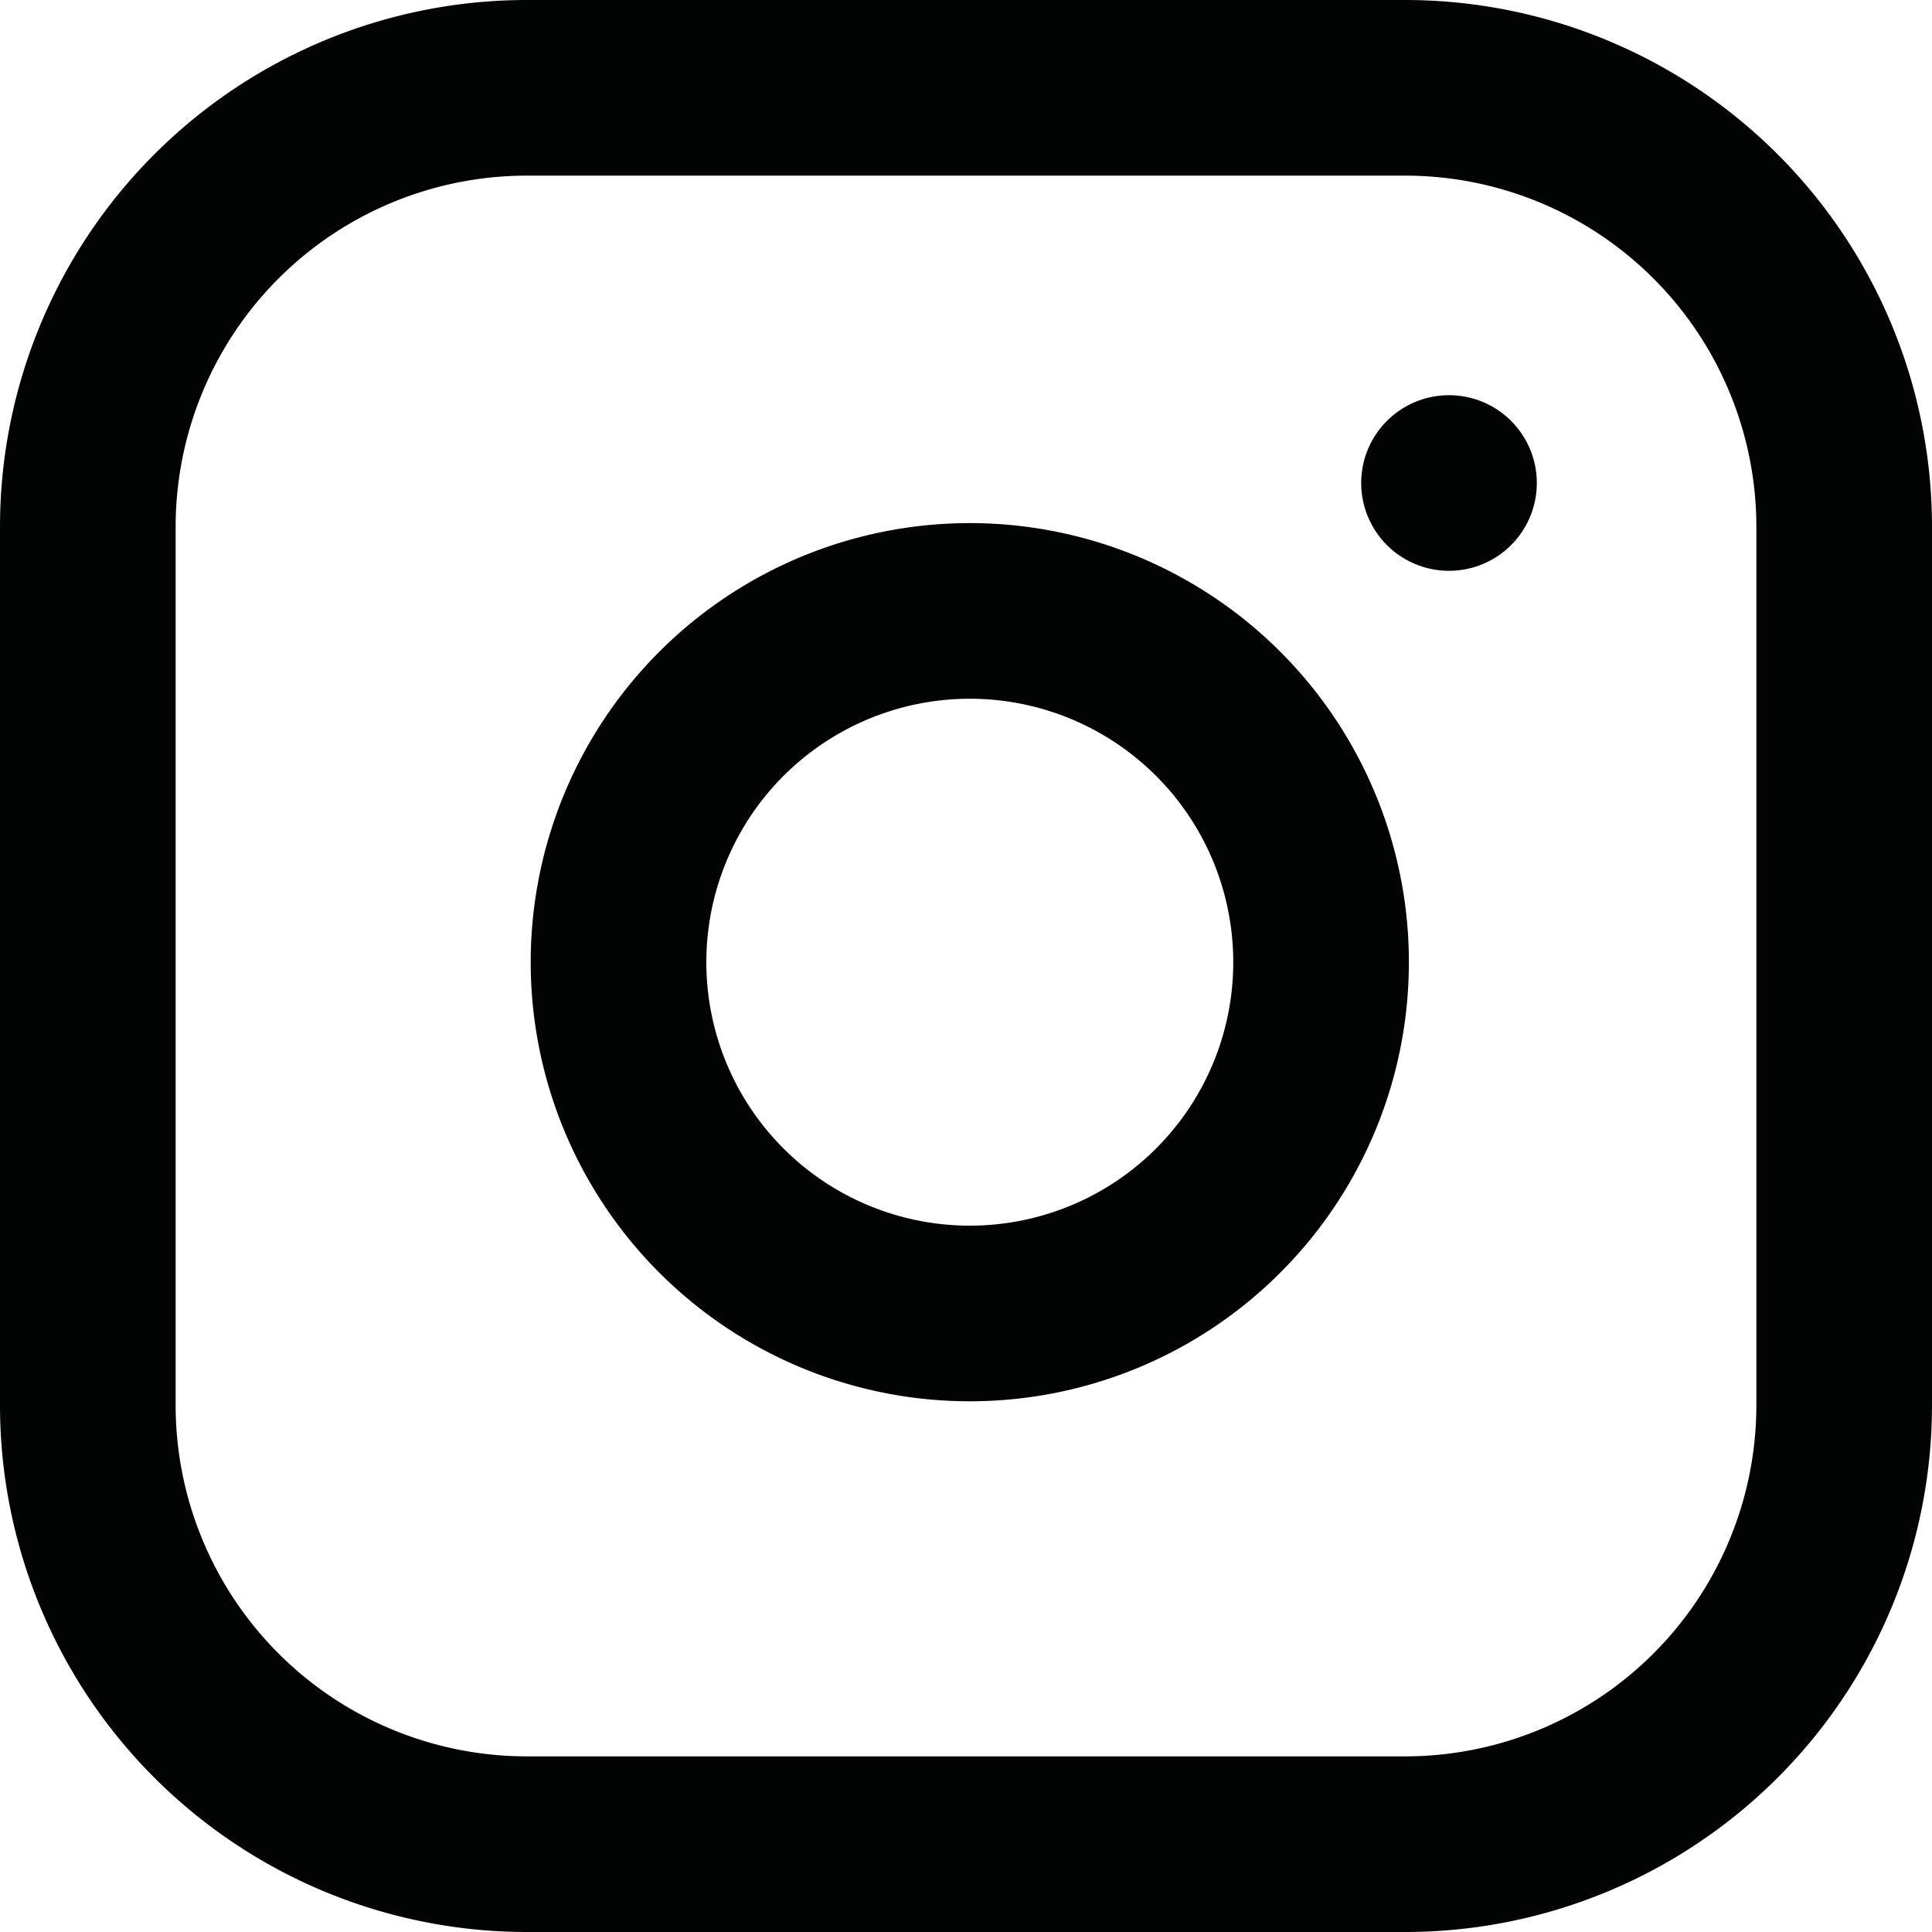
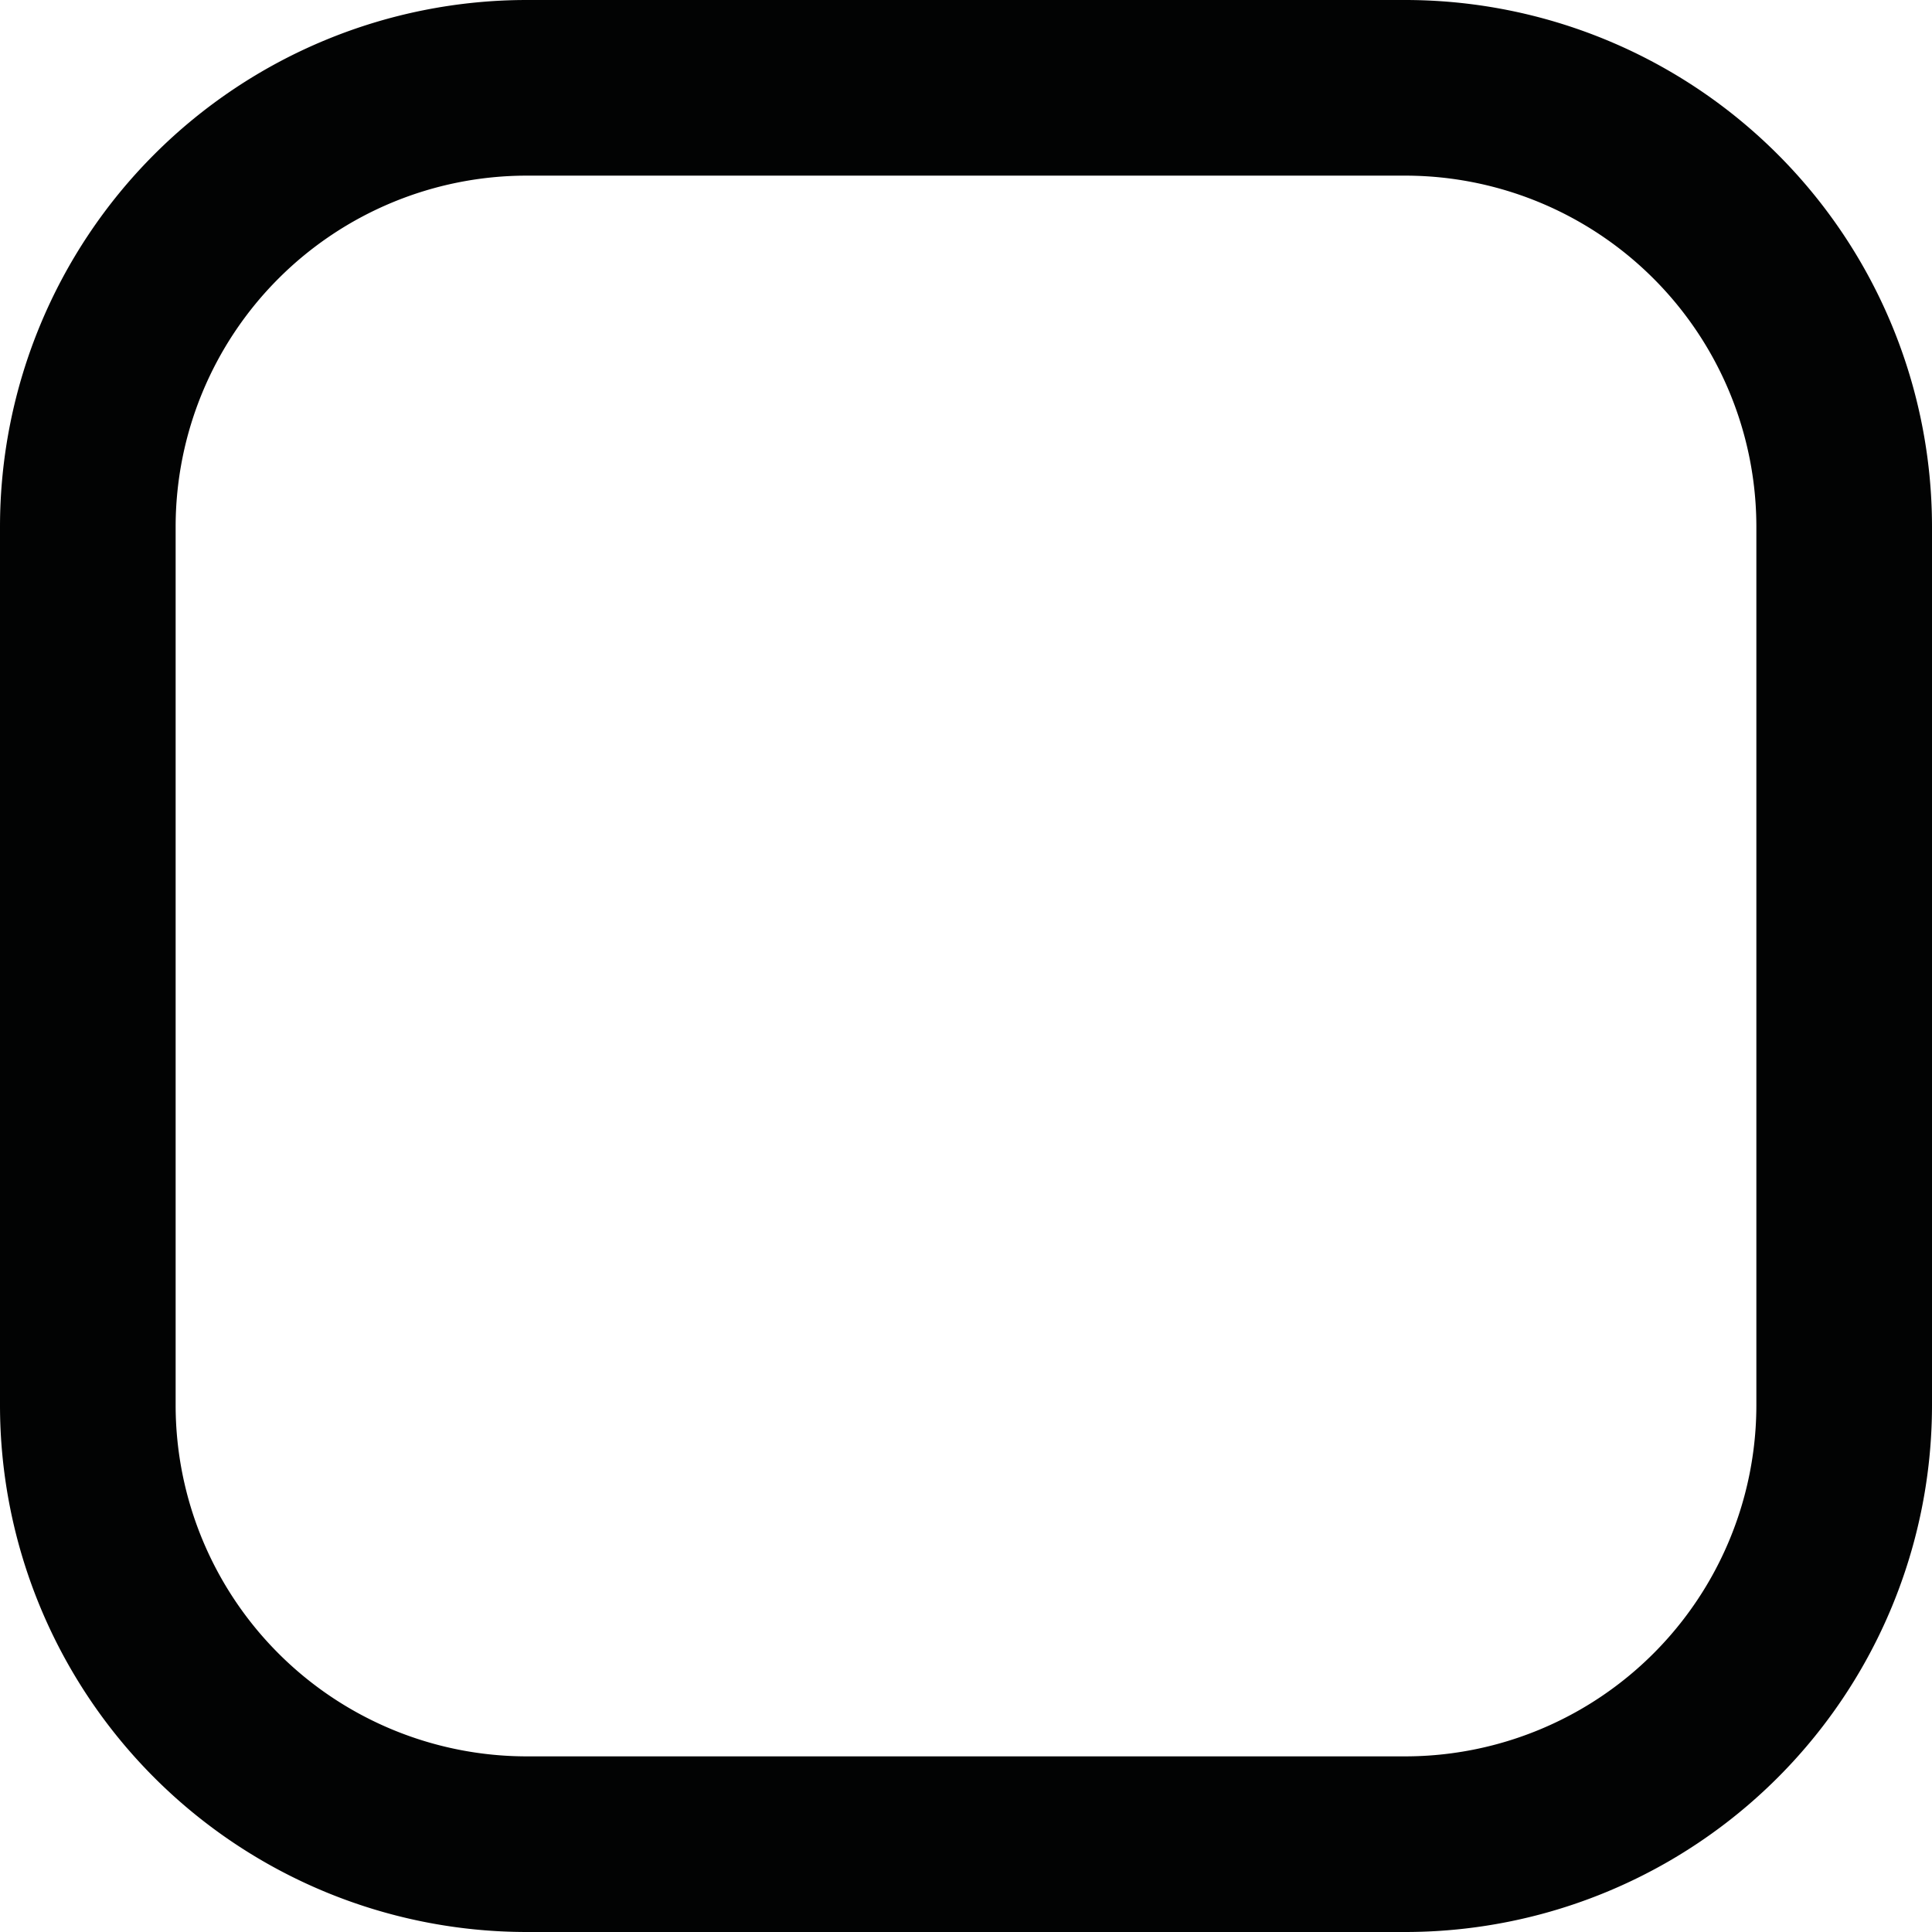
<svg xmlns="http://www.w3.org/2000/svg" width="33" height="33" viewBox="0 0 33 33">
  <g id="Icon_feather-instagram" data-name="Icon feather-instagram" transform="translate(-1.5 -1.5)">
    <path id="Pfad_65" data-name="Pfad 65" d="M10.5,3h15A7.5,7.5,0,0,1,33,10.5v15A7.5,7.5,0,0,1,25.5,33h-15A7.5,7.5,0,0,1,3,25.5v-15A7.5,7.5,0,0,1,10.5,3Z" fill="none" stroke="#020303" stroke-linecap="round" stroke-linejoin="round" stroke-width="3" />
-     <path id="Pfad_66" data-name="Pfad 66" d="M24,17.055A6,6,0,1,1,18.945,12,6,6,0,0,1,24,17.055Z" fill="none" stroke="#020303" stroke-linecap="round" stroke-linejoin="round" stroke-width="3" />
-     <path id="Pfad_67" data-name="Pfad 67" d="M26.25,9.75h0" fill="none" stroke="#020303" stroke-linecap="round" stroke-linejoin="round" stroke-width="3" />
  </g>
</svg>